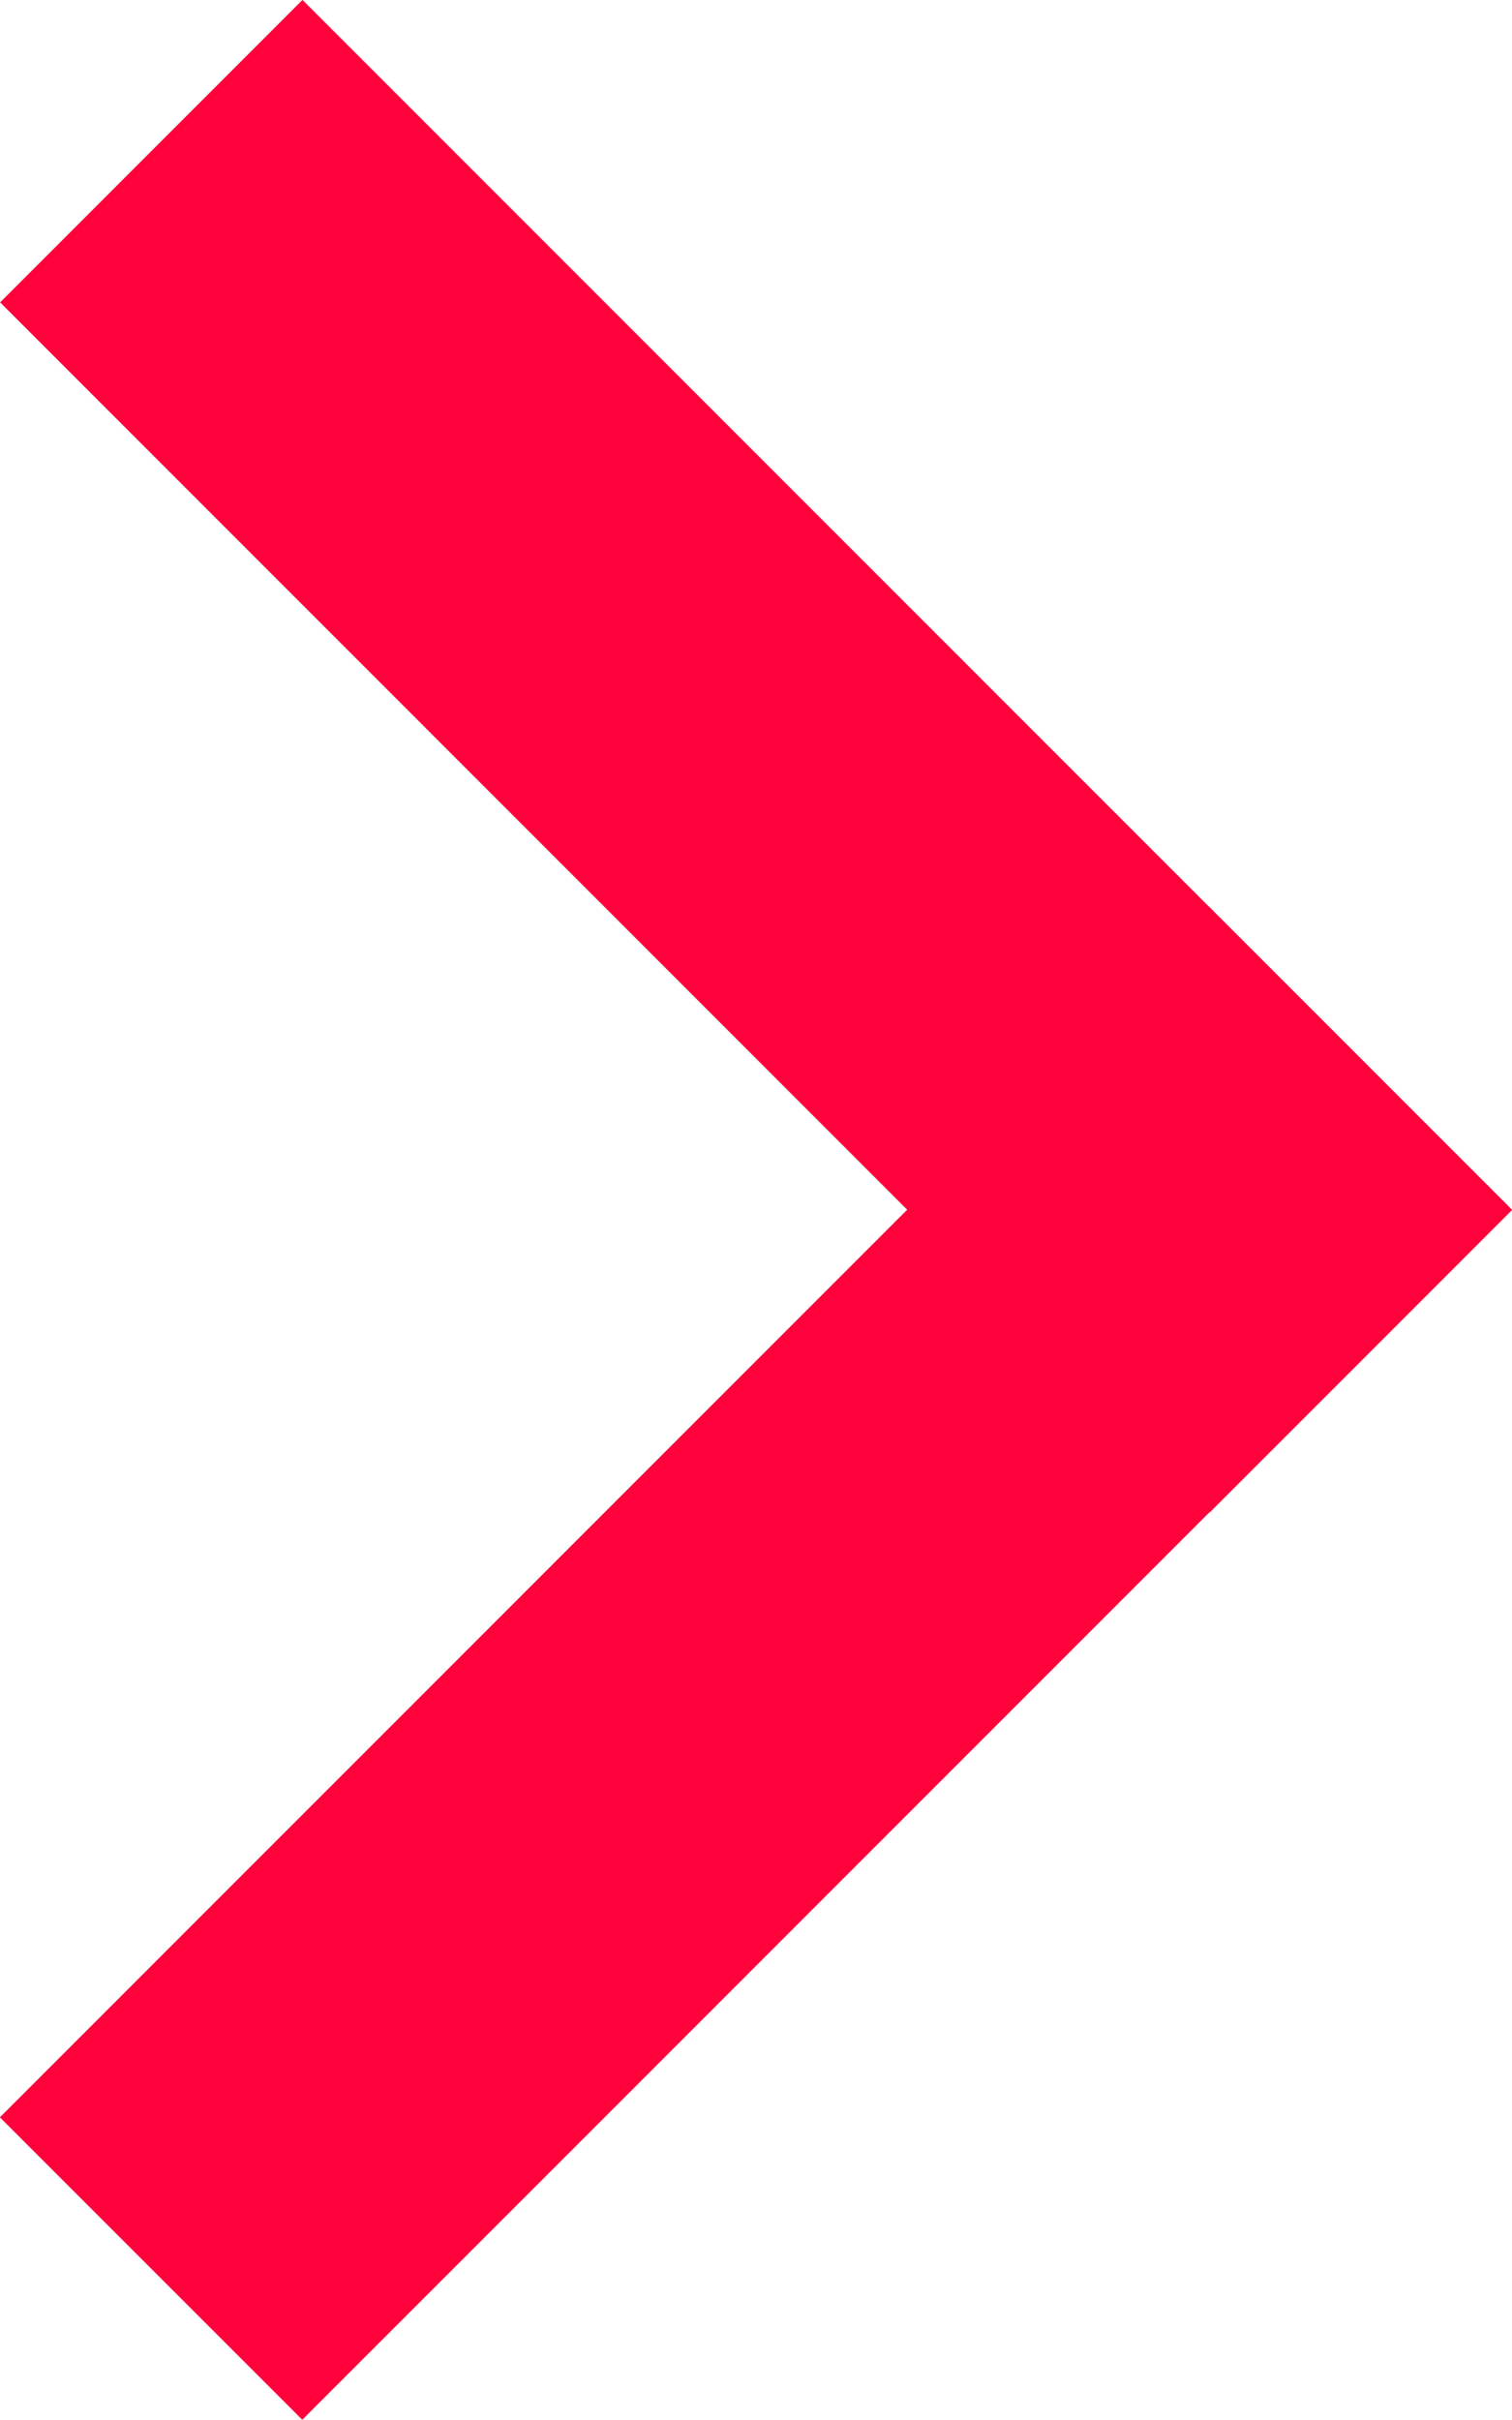
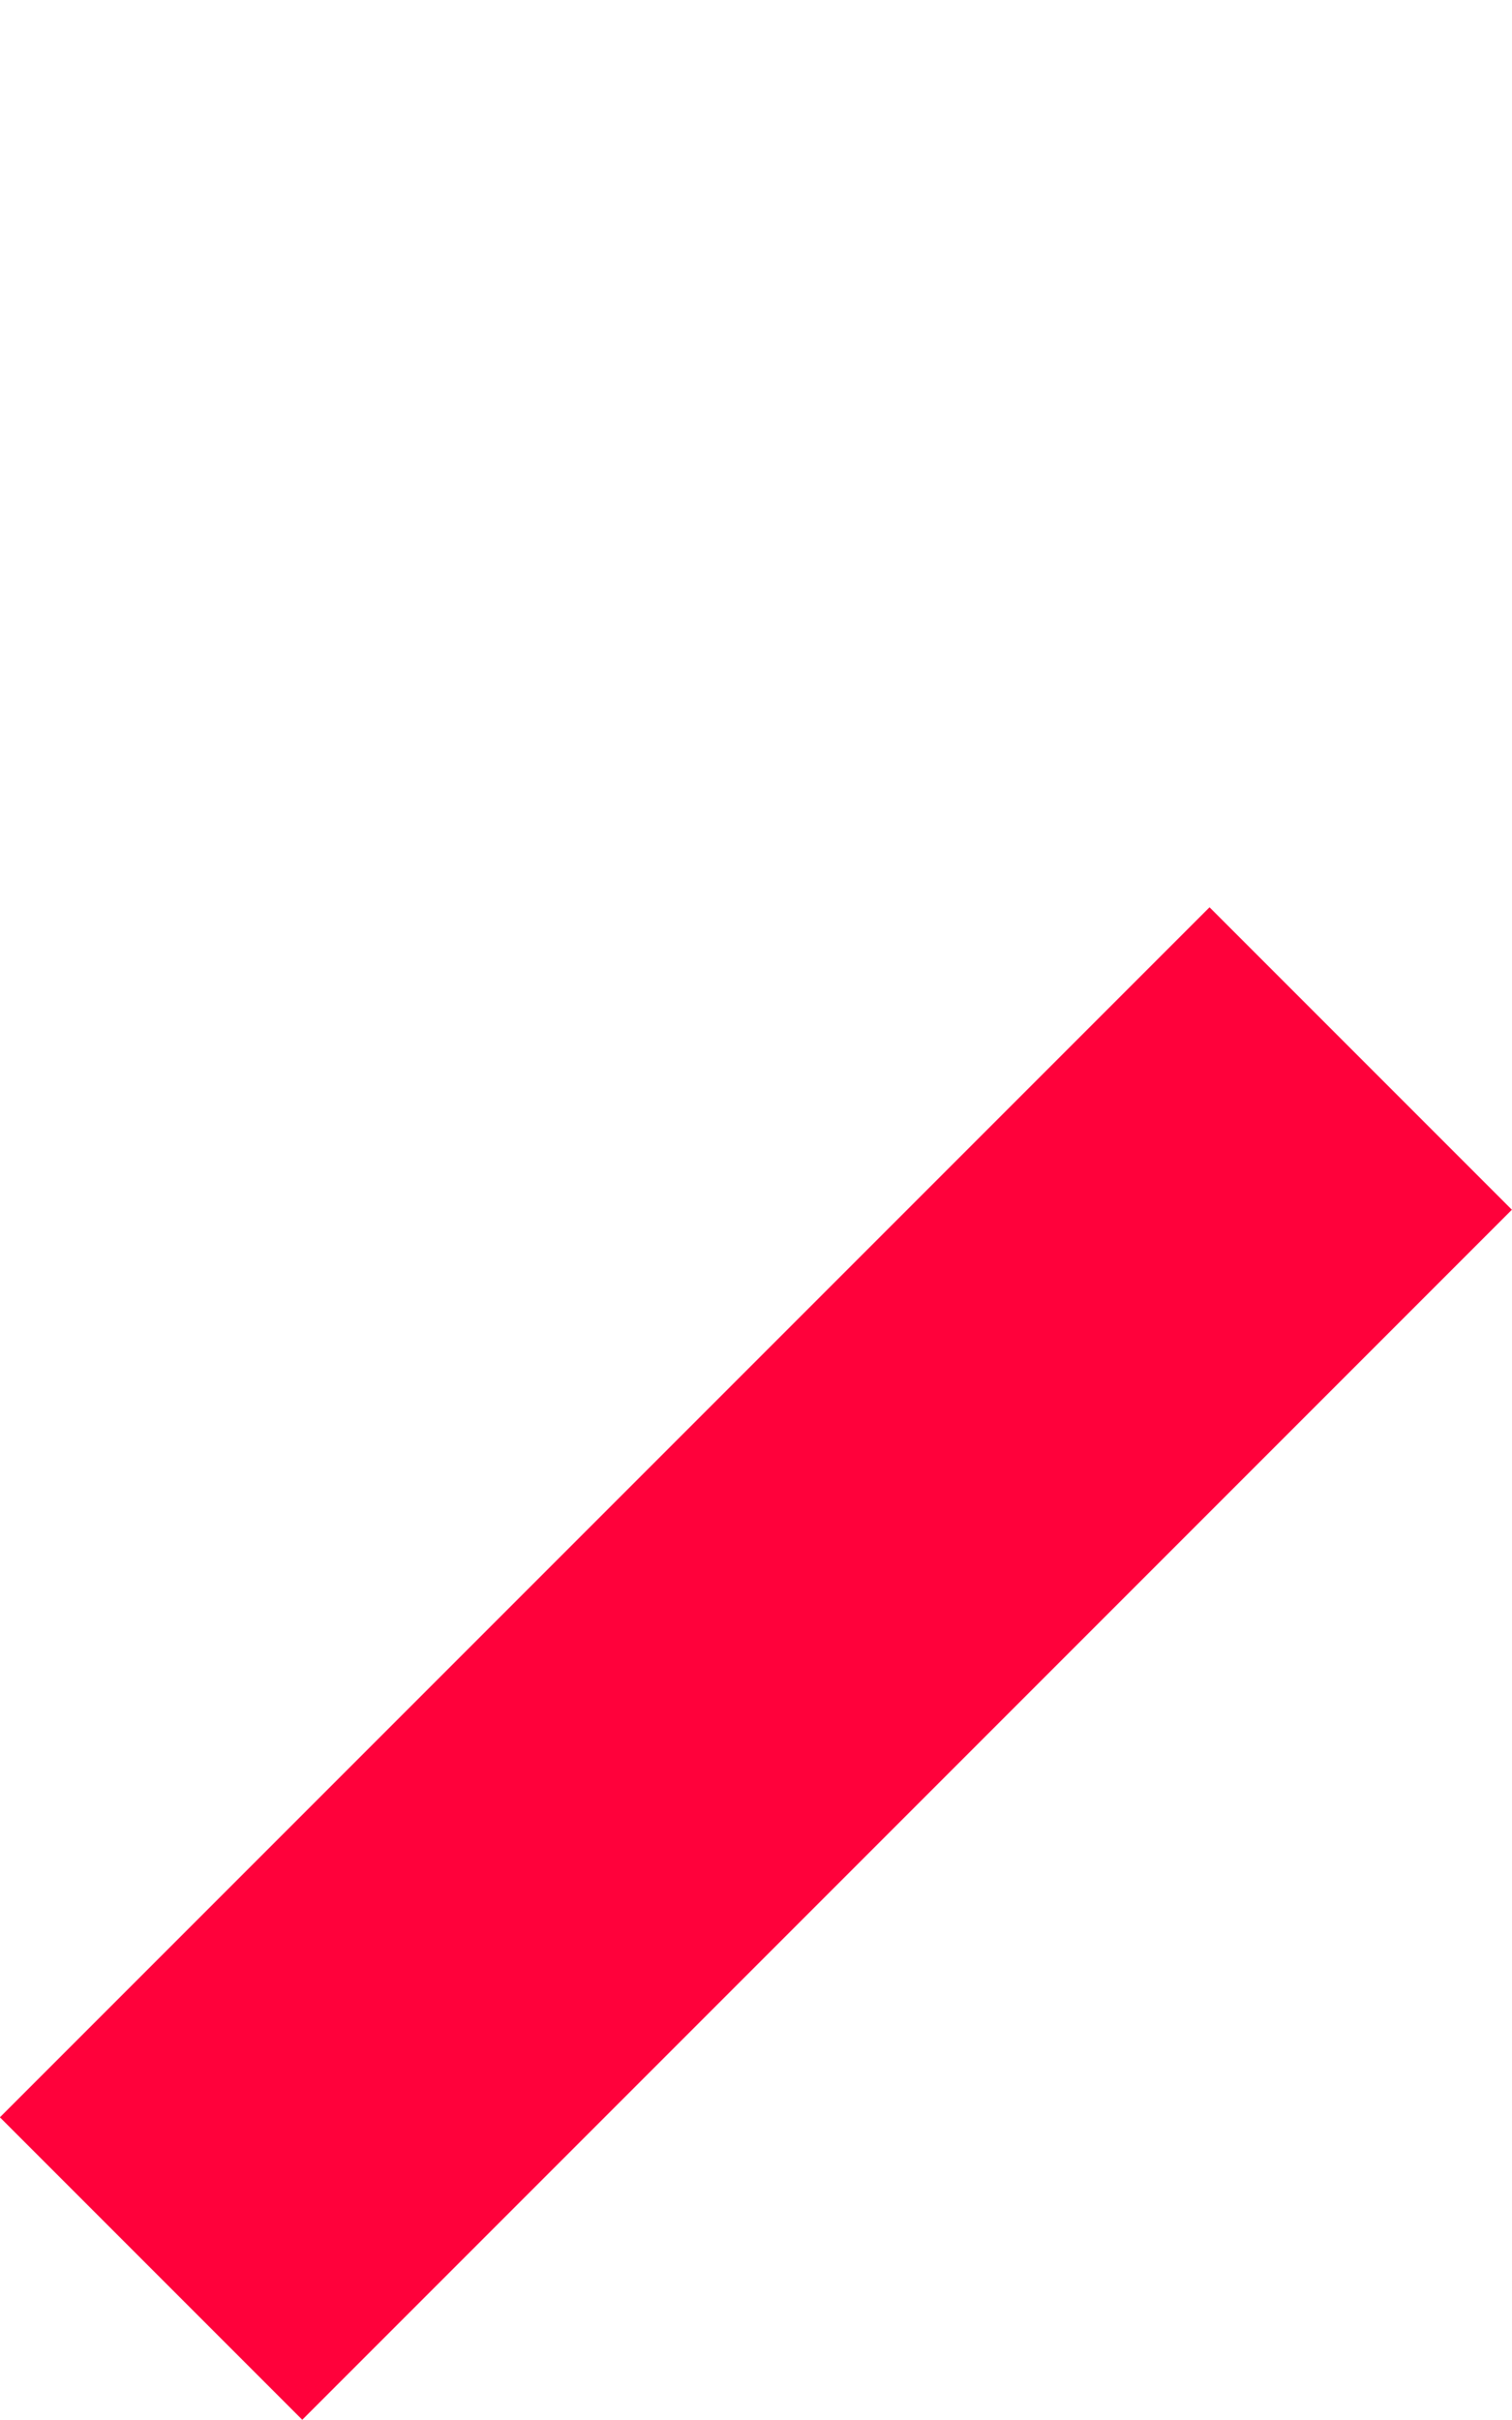
<svg xmlns="http://www.w3.org/2000/svg" width="5.053" height="8.085" viewBox="0 0 5.053 8.085">
  <g id="icon-next-red" transform="translate(-607.608 -1301.984) rotate(-45)">
-     <rect id="長方形_3363" data-name="長方形 3363" width="1.429" height="5.717" transform="translate(-491.712 1351)" fill="#ff013b" />
    <rect id="長方形_3364" data-name="長方形 3364" width="1.429" height="5.717" transform="translate(-490.283 1355.287) rotate(90)" fill="#ff013b" />
  </g>
</svg>